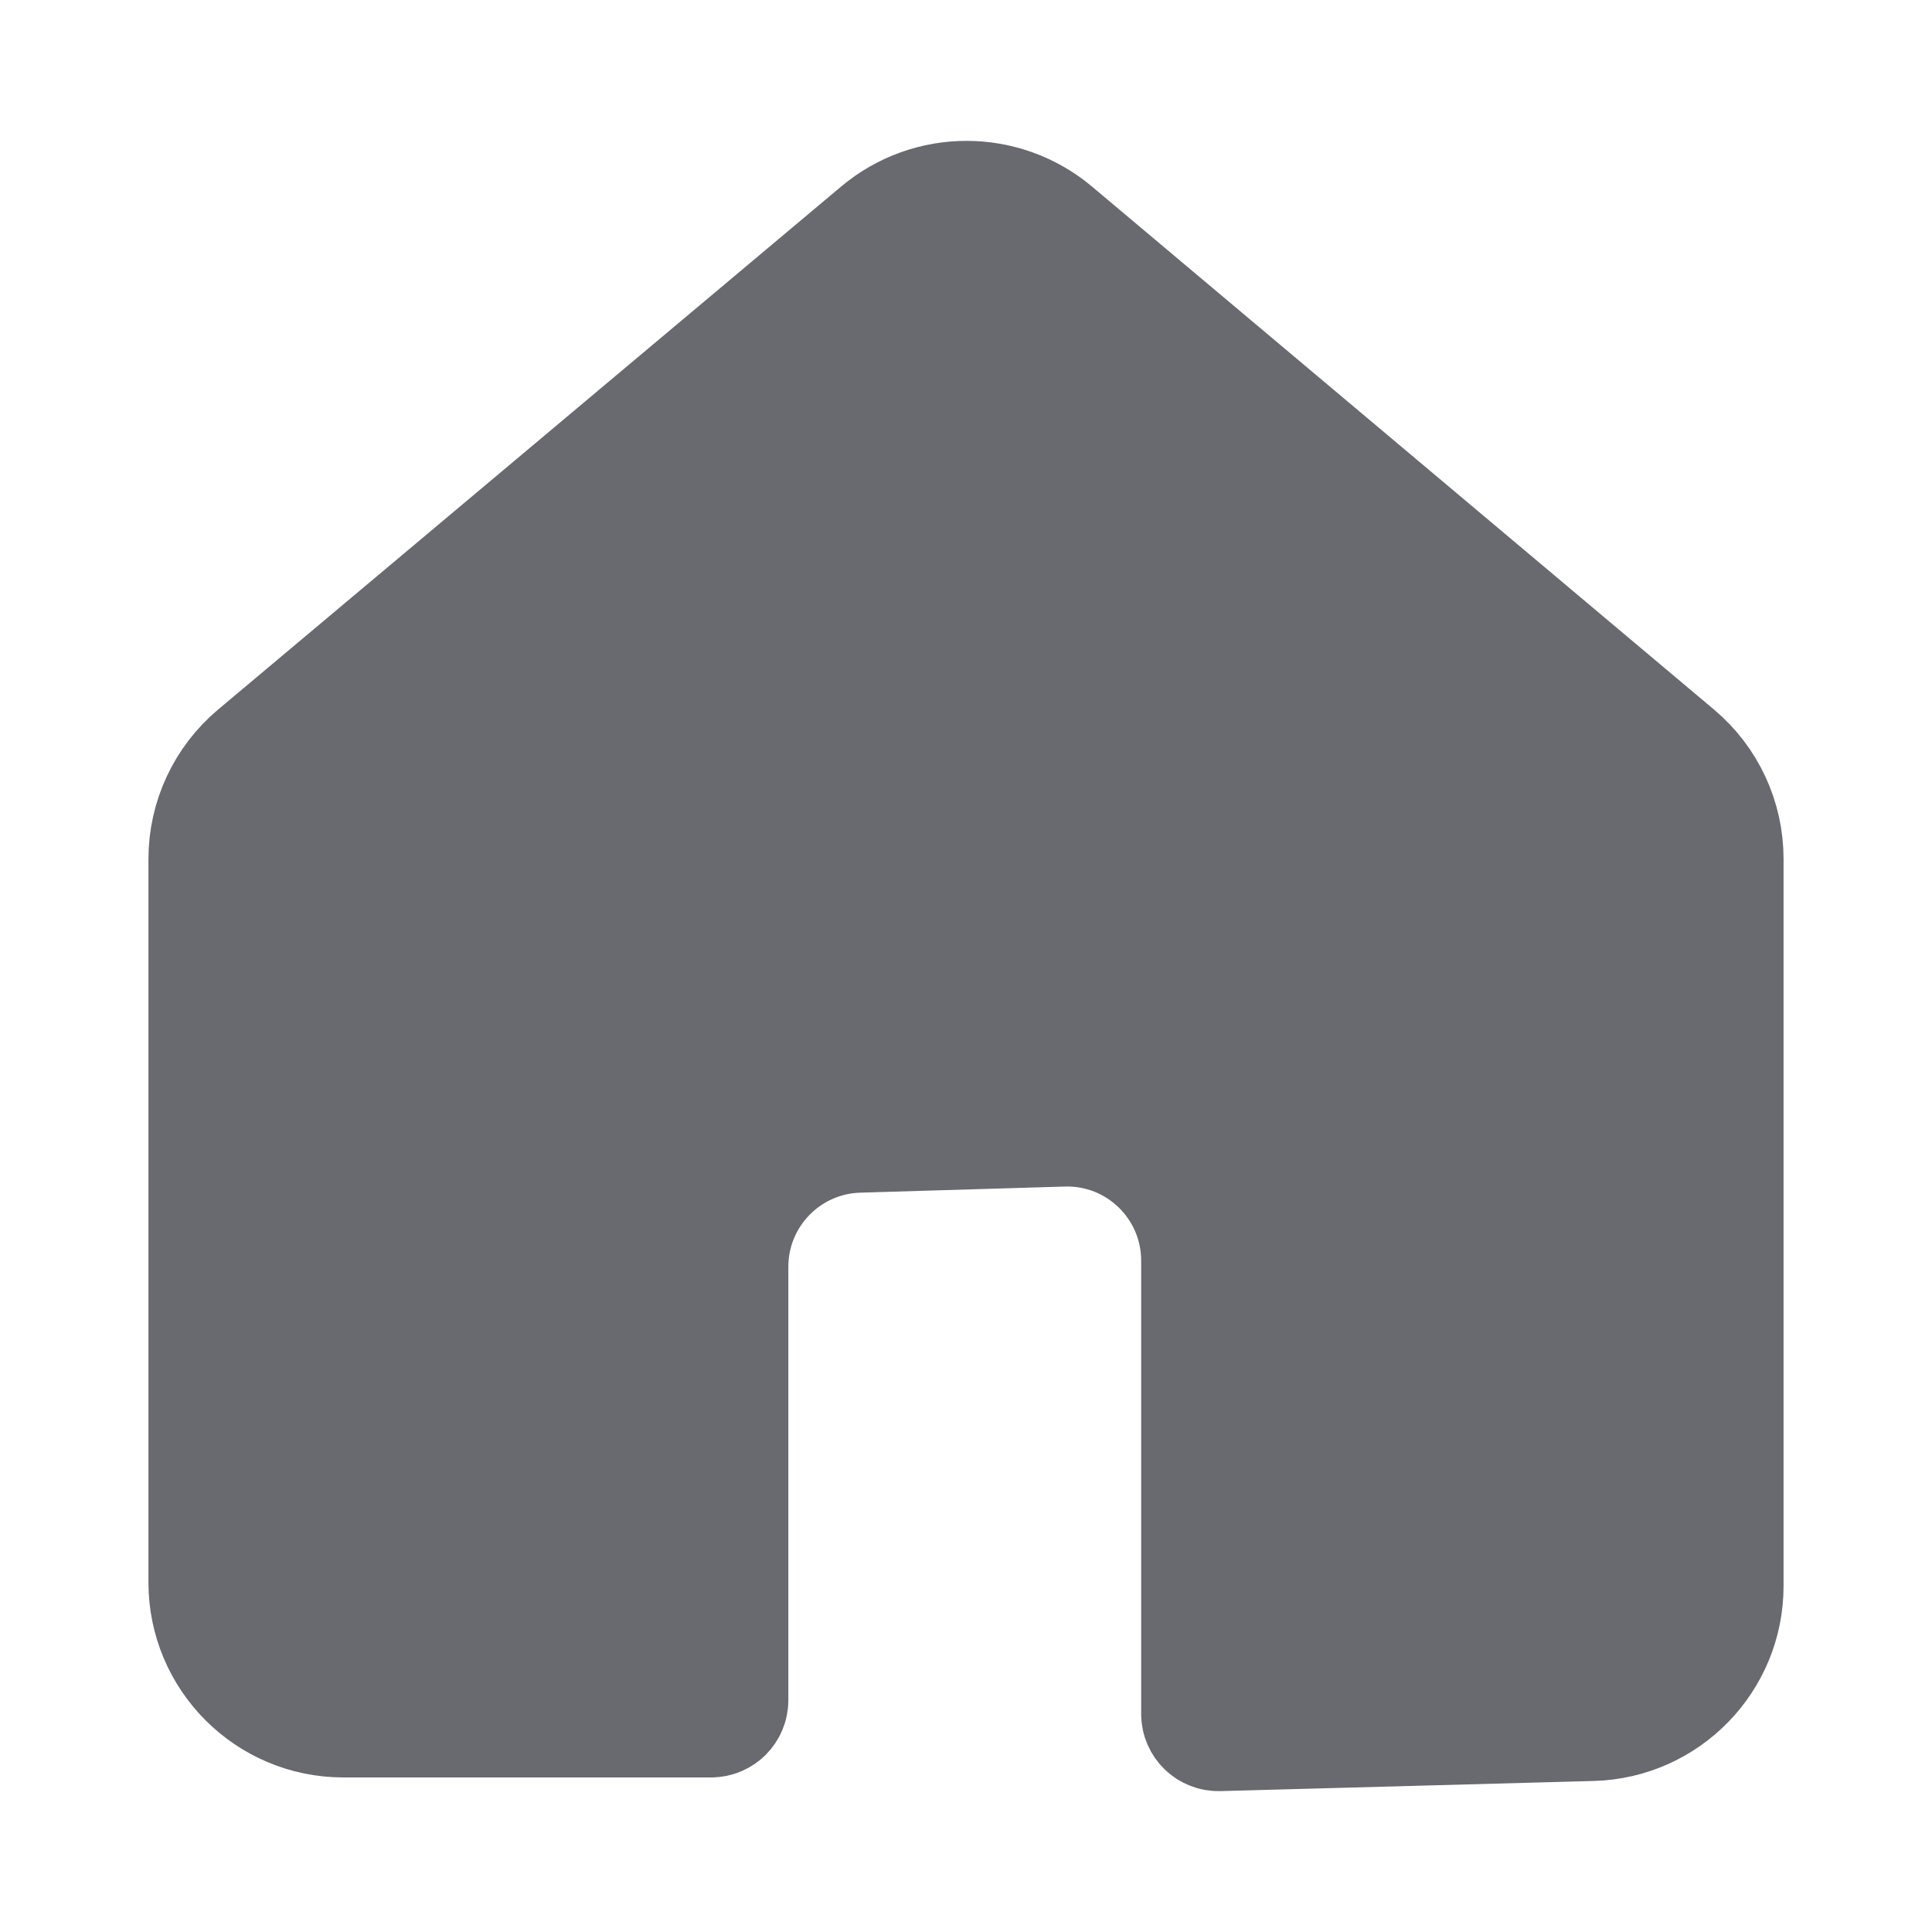
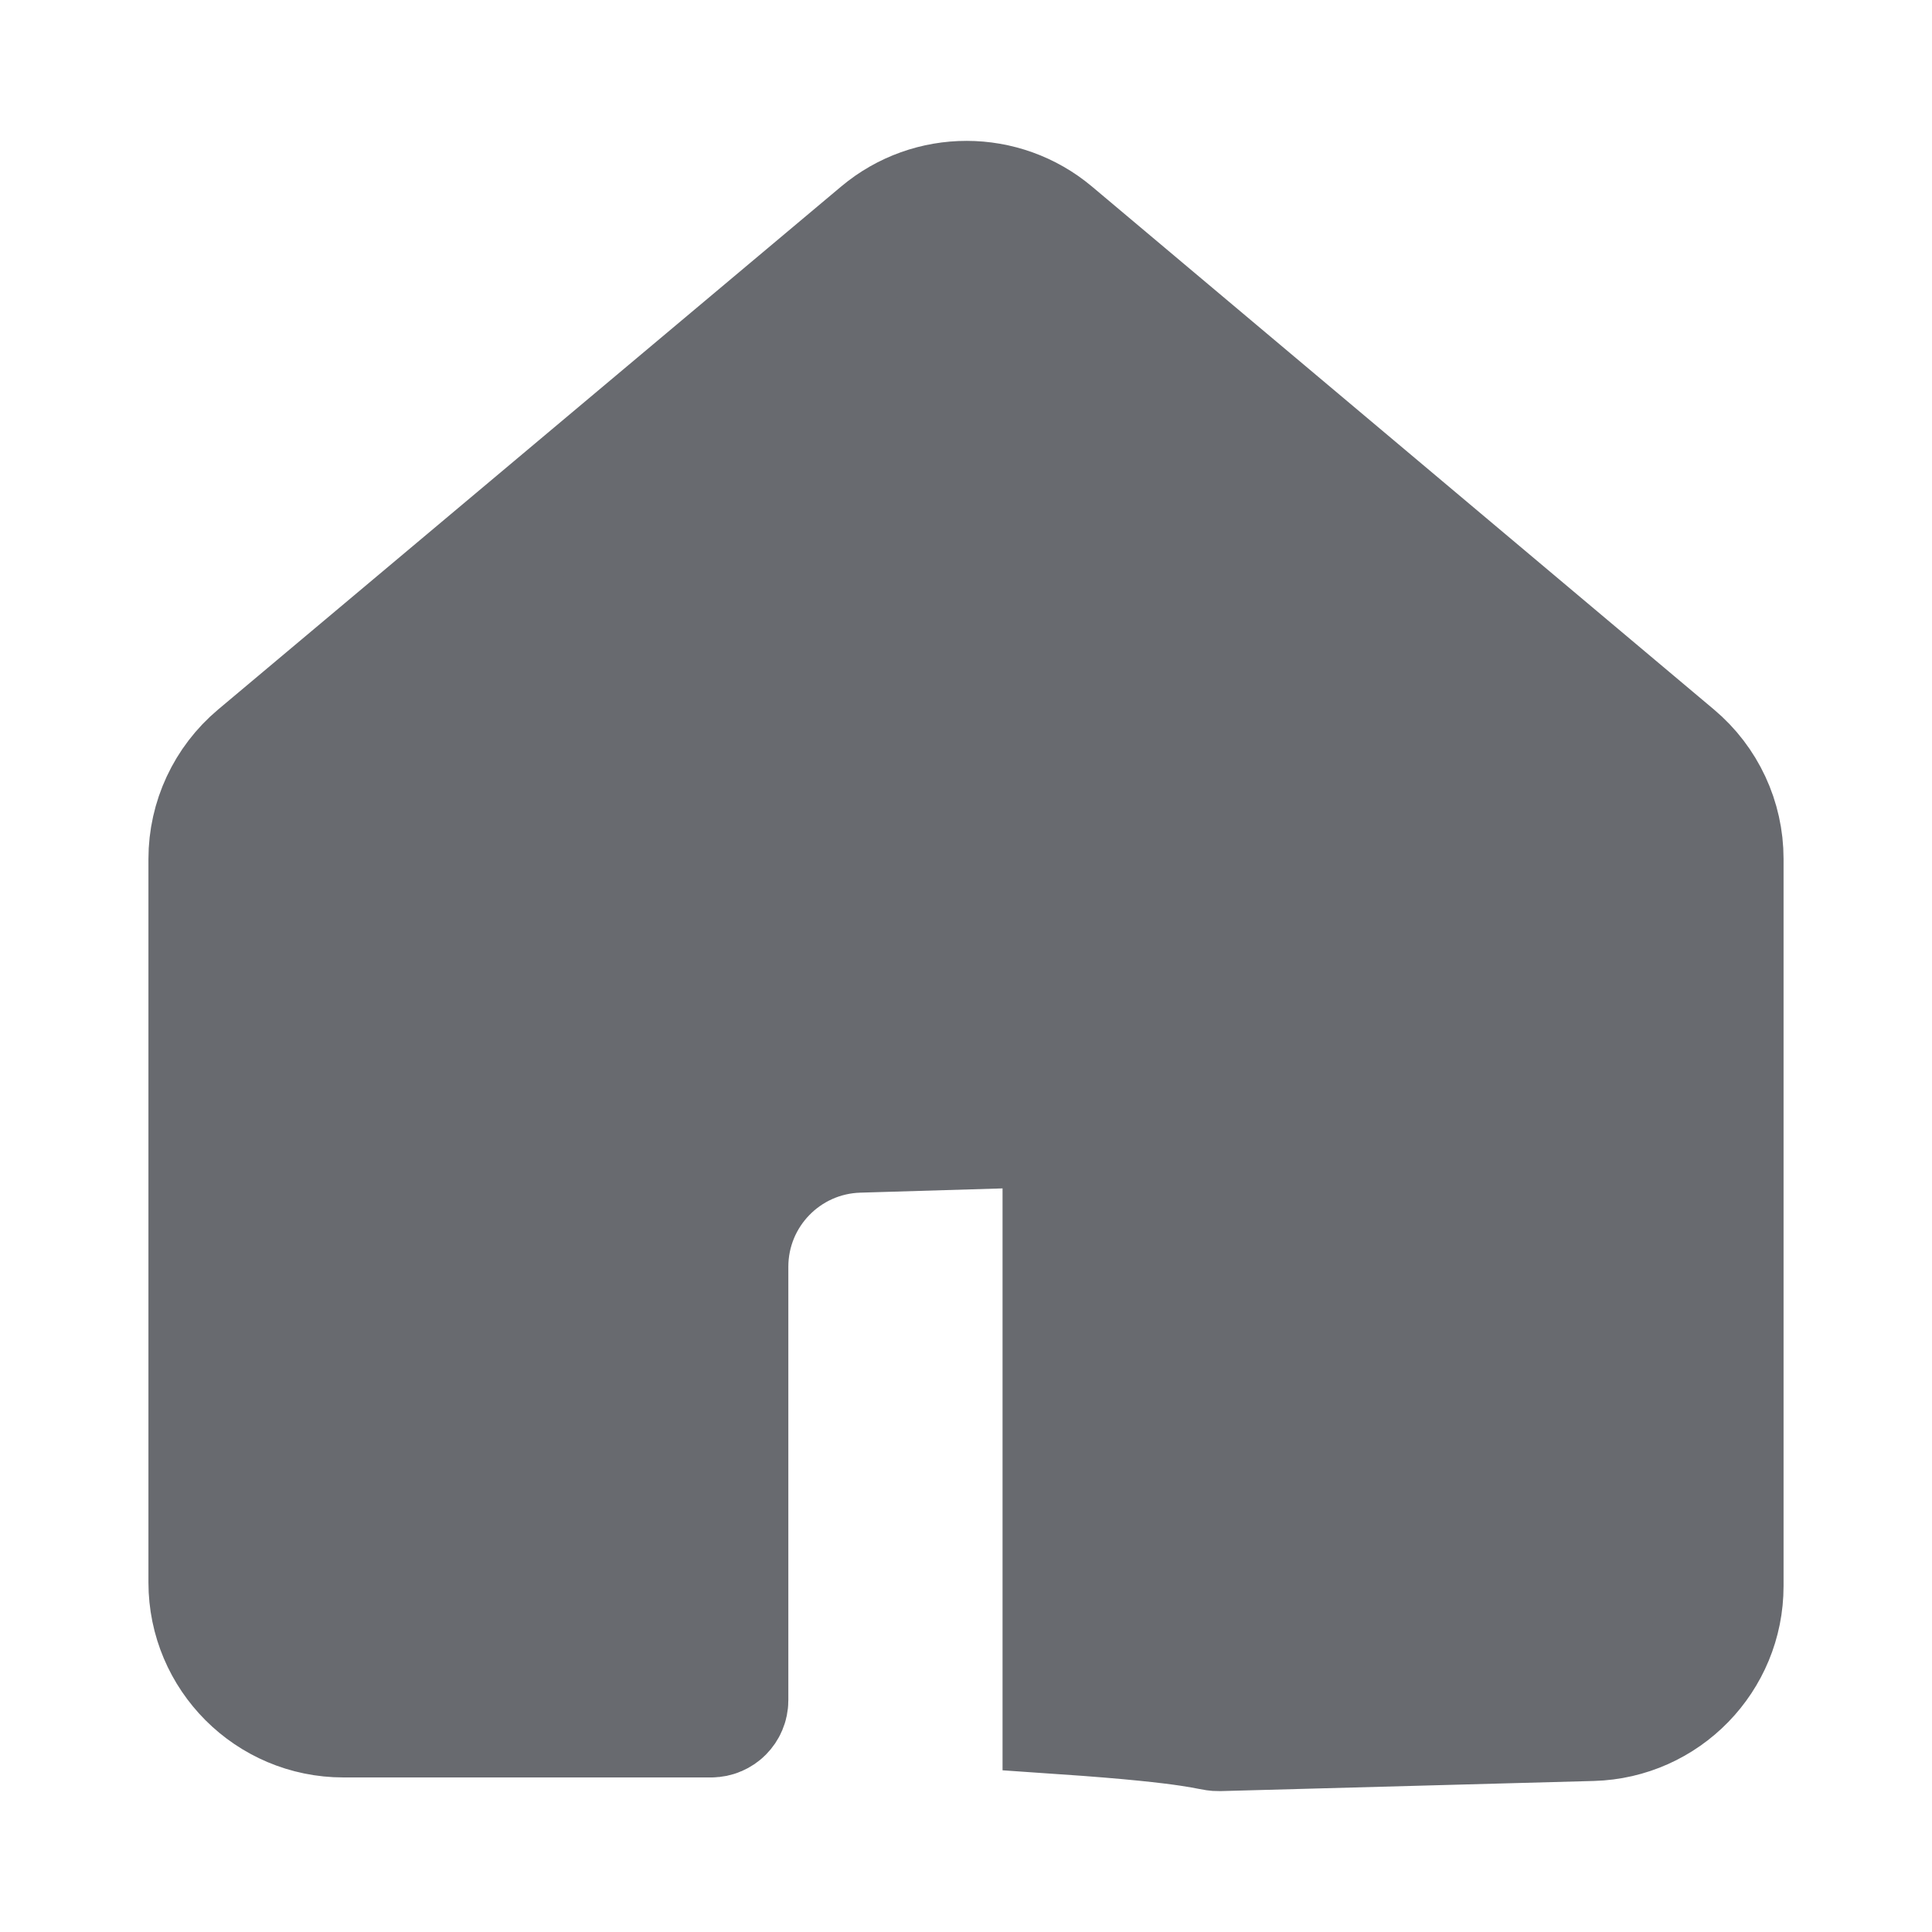
<svg xmlns="http://www.w3.org/2000/svg" width="20" height="20" viewBox="0 0 24 24" fill="none">
-   <path d="M4.266 21.33H8.834C8.949 21.33 9.043 21.236 9.043 21.121V15.737C9.043 14.833 9.761 14.093 10.665 14.066L13.204 13.99C14.147 13.961 14.926 14.718 14.926 15.661V21.291C14.926 21.409 15.023 21.503 15.141 21.5L19.779 21.374C20.684 21.349 21.406 20.608 21.406 19.702V10.669C21.406 10.175 21.188 9.707 20.81 9.389L13.083 2.892C12.462 2.37 11.554 2.369 10.932 2.891L3.191 9.389C2.813 9.707 2.594 10.176 2.594 10.67V19.658C2.594 20.581 3.343 21.33 4.266 21.33Z" fill="#686A6F" stroke="#686A6F" stroke-width="1.5" />
+   <path d="M4.266 21.33H8.834C8.949 21.33 9.043 21.236 9.043 21.121V15.737C9.043 14.833 9.761 14.093 10.665 14.066L13.204 13.99V21.291C14.926 21.409 15.023 21.503 15.141 21.5L19.779 21.374C20.684 21.349 21.406 20.608 21.406 19.702V10.669C21.406 10.175 21.188 9.707 20.81 9.389L13.083 2.892C12.462 2.37 11.554 2.369 10.932 2.891L3.191 9.389C2.813 9.707 2.594 10.176 2.594 10.67V19.658C2.594 20.581 3.343 21.33 4.266 21.33Z" fill="#686A6F" stroke="#686A6F" stroke-width="1.5" />
</svg>